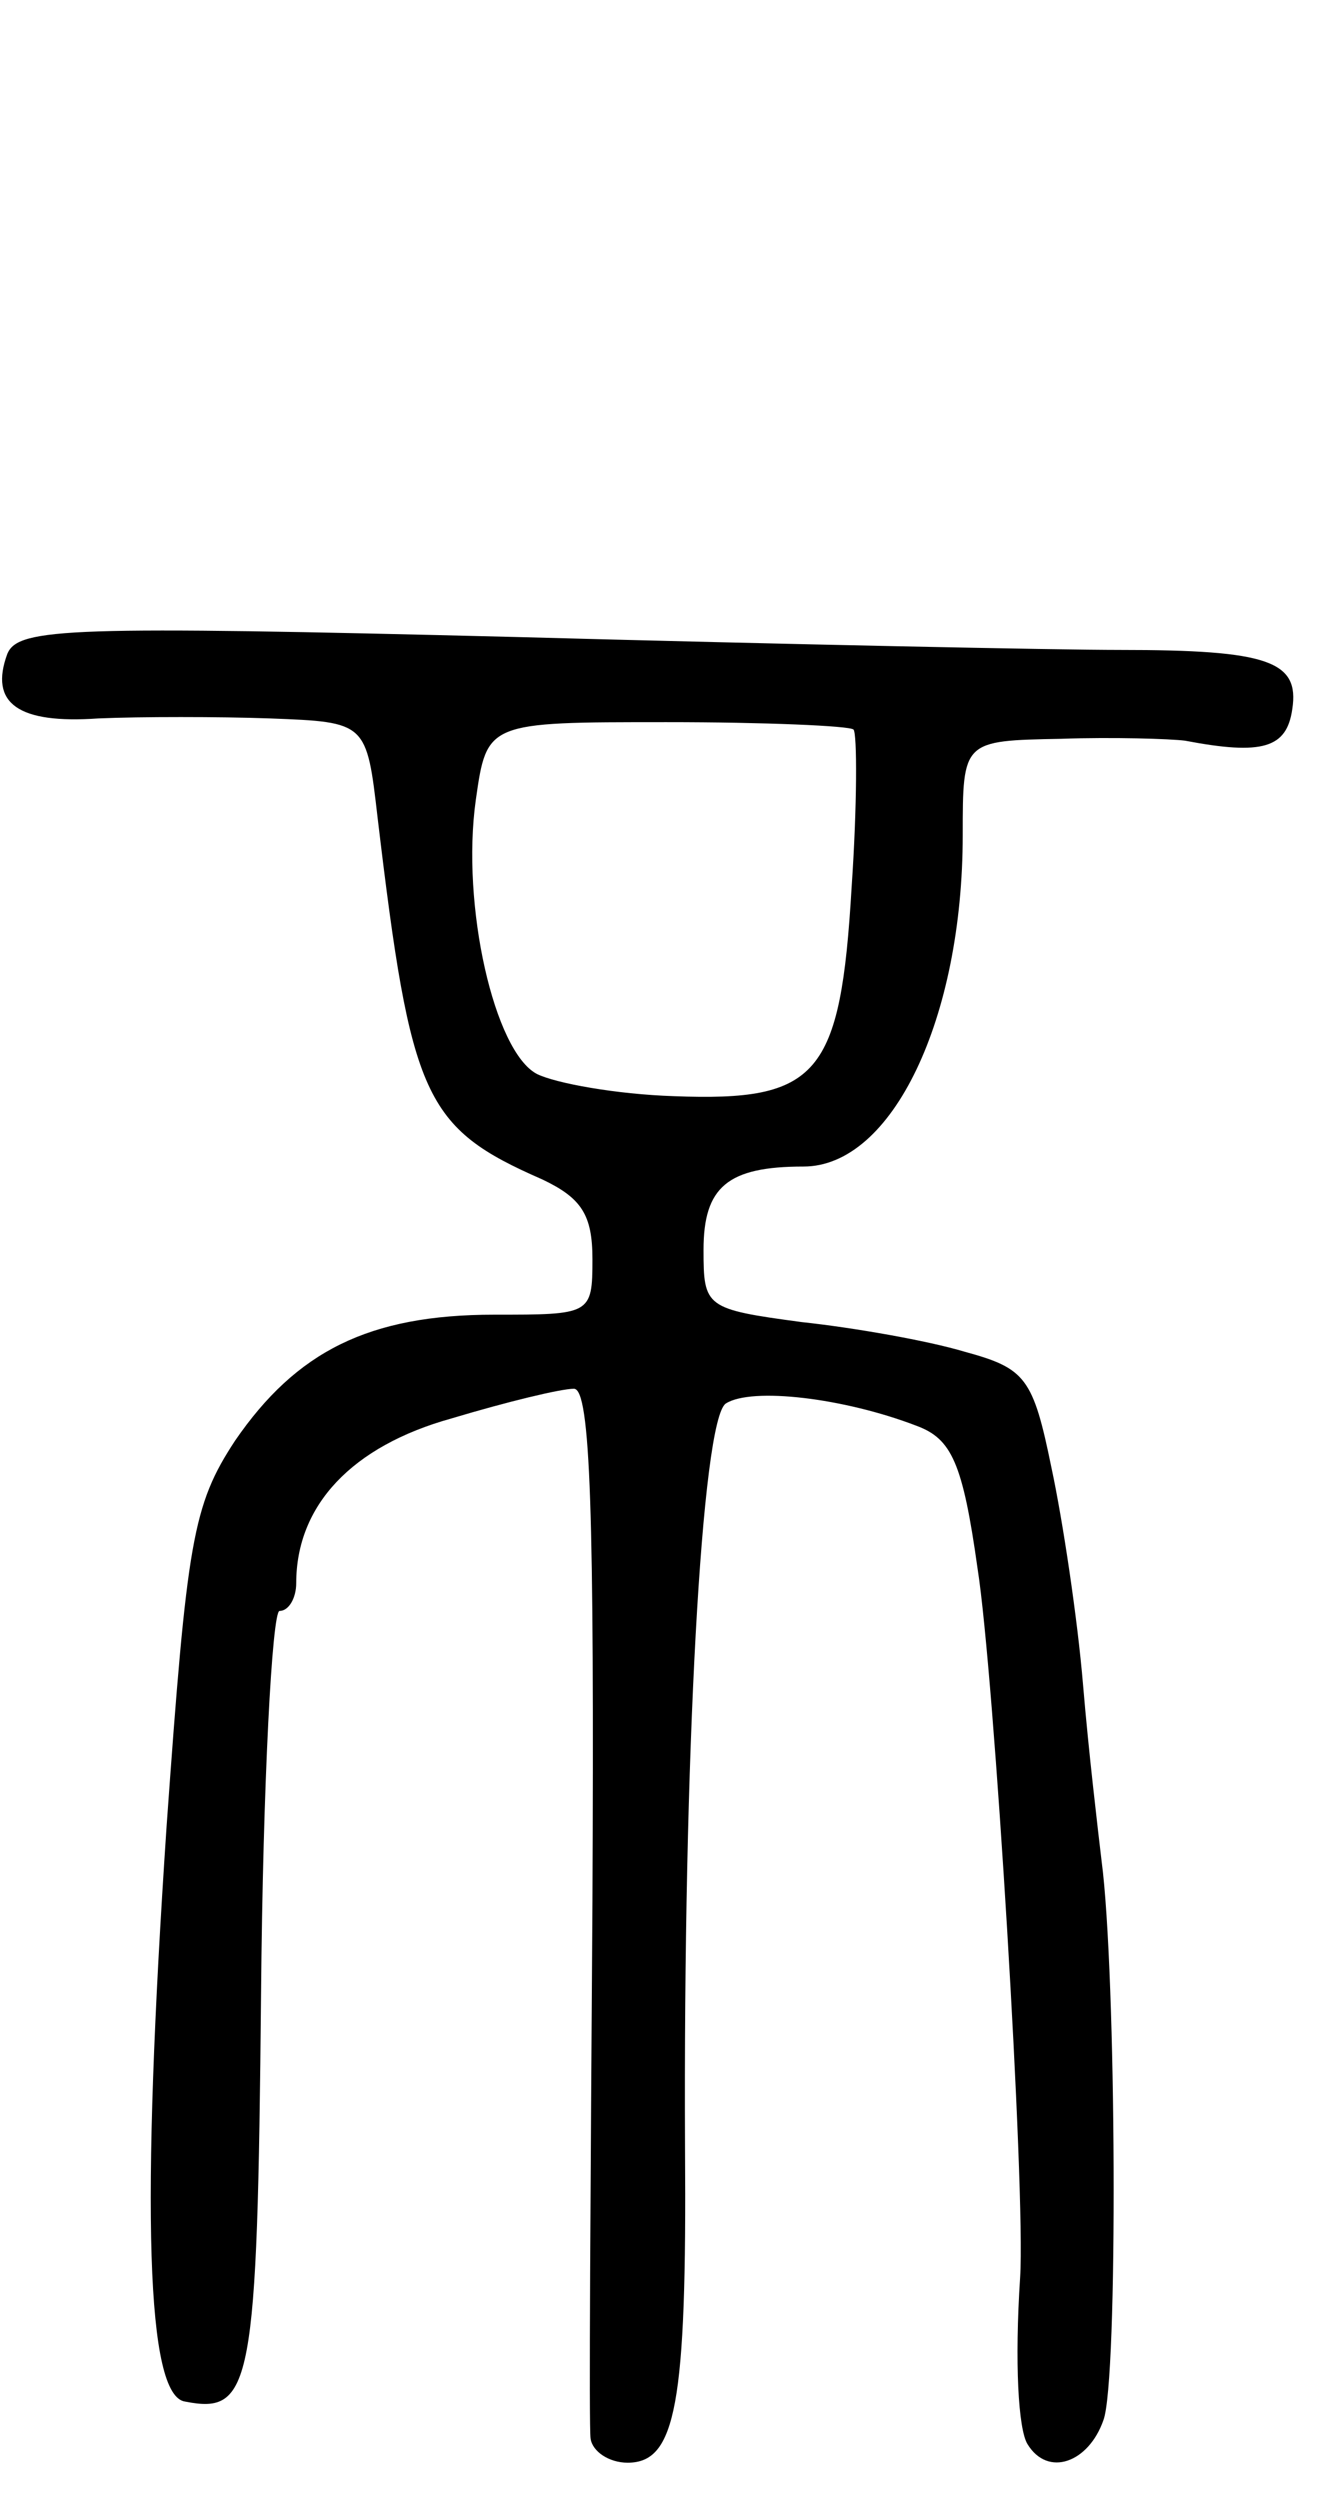
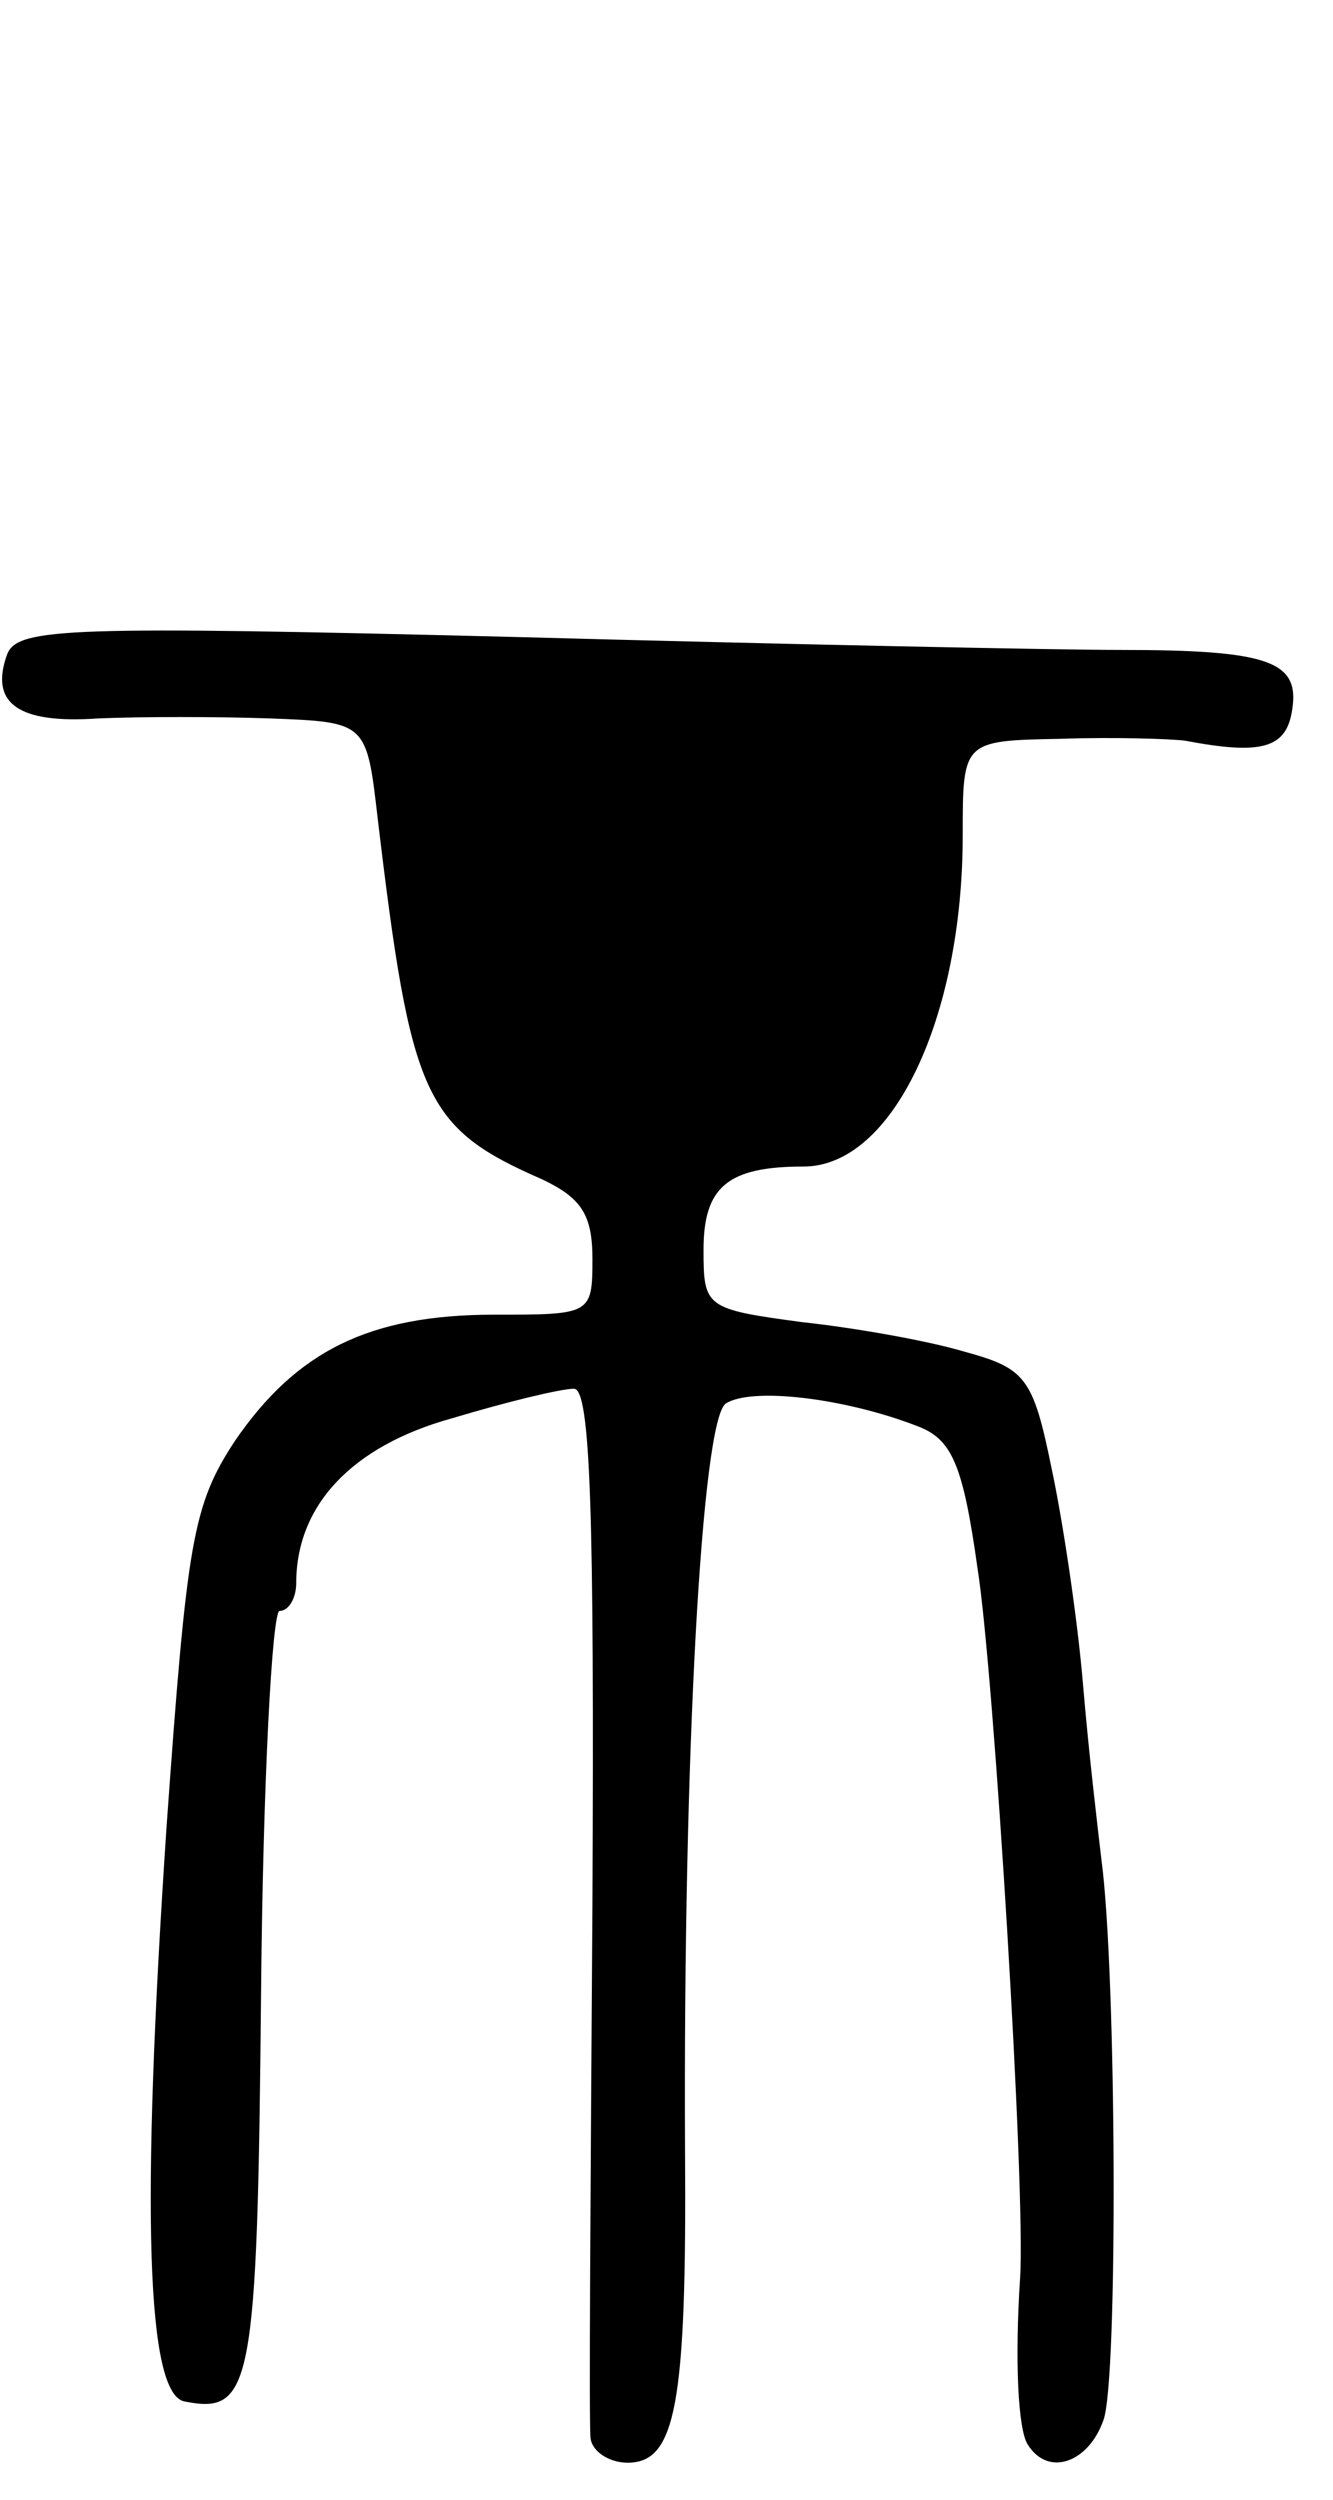
<svg xmlns="http://www.w3.org/2000/svg" version="1.0" width="72" height="135" viewBox="0 0 72 135">
  <g transform="translate(0,135) scale(0.1,-0.1)">
-     <path d="M4 997 c-10 -27 6 -38 49 -35 23 1 65 1 93 0 52 -2 52 -2 58 -54 18 -151 25 -167 89 -195 21 -10 27 -19 27 -43 0 -30 -1 -30 -53 -30 -68 0 -107 -20 -140 -68 -23 -35 -26 -54 -37 -208 -14 -208 -11 -308 10 -311 36 -7 39 8 41 220 1 114 6 207 10 207 5 0 9 7 9 15 0 42 30 74 84 89 30 9 59 16 66 16 9 0 11 -68 10 -277 -1 -153 -2 -284 -1 -290 1 -7 10 -13 20 -13 26 0 32 31 31 170 -1 212 9 393 22 402 14 9 64 3 103 -12 19 -7 25 -20 33 -77 9 -57 26 -336 23 -383 -3 -46 -1 -82 4 -90 11 -18 33 -10 41 13 8 21 7 242 -1 302 -2 17 -7 59 -10 95 -3 36 -11 89 -17 117 -10 49 -14 54 -47 63 -20 6 -60 13 -88 16 -52 7 -53 8 -53 39 0 34 13 45 54 45 48 0 86 80 86 179 0 51 0 51 53 52 28 1 59 0 67 -1 42 -8 55 -4 58 17 4 26 -13 32 -93 32 -33 0 -180 3 -327 7 -240 6 -268 5 -274 -9z m457 -41 c2 -2 2 -41 -1 -85 -6 -102 -18 -116 -96 -113 -31 1 -64 7 -74 12 -23 12 -41 91 -33 148 6 42 6 42 103 42 53 0 99 -2 101 -4z" />
+     <path d="M4 997 c-10 -27 6 -38 49 -35 23 1 65 1 93 0 52 -2 52 -2 58 -54 18 -151 25 -167 89 -195 21 -10 27 -19 27 -43 0 -30 -1 -30 -53 -30 -68 0 -107 -20 -140 -68 -23 -35 -26 -54 -37 -208 -14 -208 -11 -308 10 -311 36 -7 39 8 41 220 1 114 6 207 10 207 5 0 9 7 9 15 0 42 30 74 84 89 30 9 59 16 66 16 9 0 11 -68 10 -277 -1 -153 -2 -284 -1 -290 1 -7 10 -13 20 -13 26 0 32 31 31 170 -1 212 9 393 22 402 14 9 64 3 103 -12 19 -7 25 -20 33 -77 9 -57 26 -336 23 -383 -3 -46 -1 -82 4 -90 11 -18 33 -10 41 13 8 21 7 242 -1 302 -2 17 -7 59 -10 95 -3 36 -11 89 -17 117 -10 49 -14 54 -47 63 -20 6 -60 13 -88 16 -52 7 -53 8 -53 39 0 34 13 45 54 45 48 0 86 80 86 179 0 51 0 51 53 52 28 1 59 0 67 -1 42 -8 55 -4 58 17 4 26 -13 32 -93 32 -33 0 -180 3 -327 7 -240 6 -268 5 -274 -9z m457 -41 z" />
  </g>
</svg>